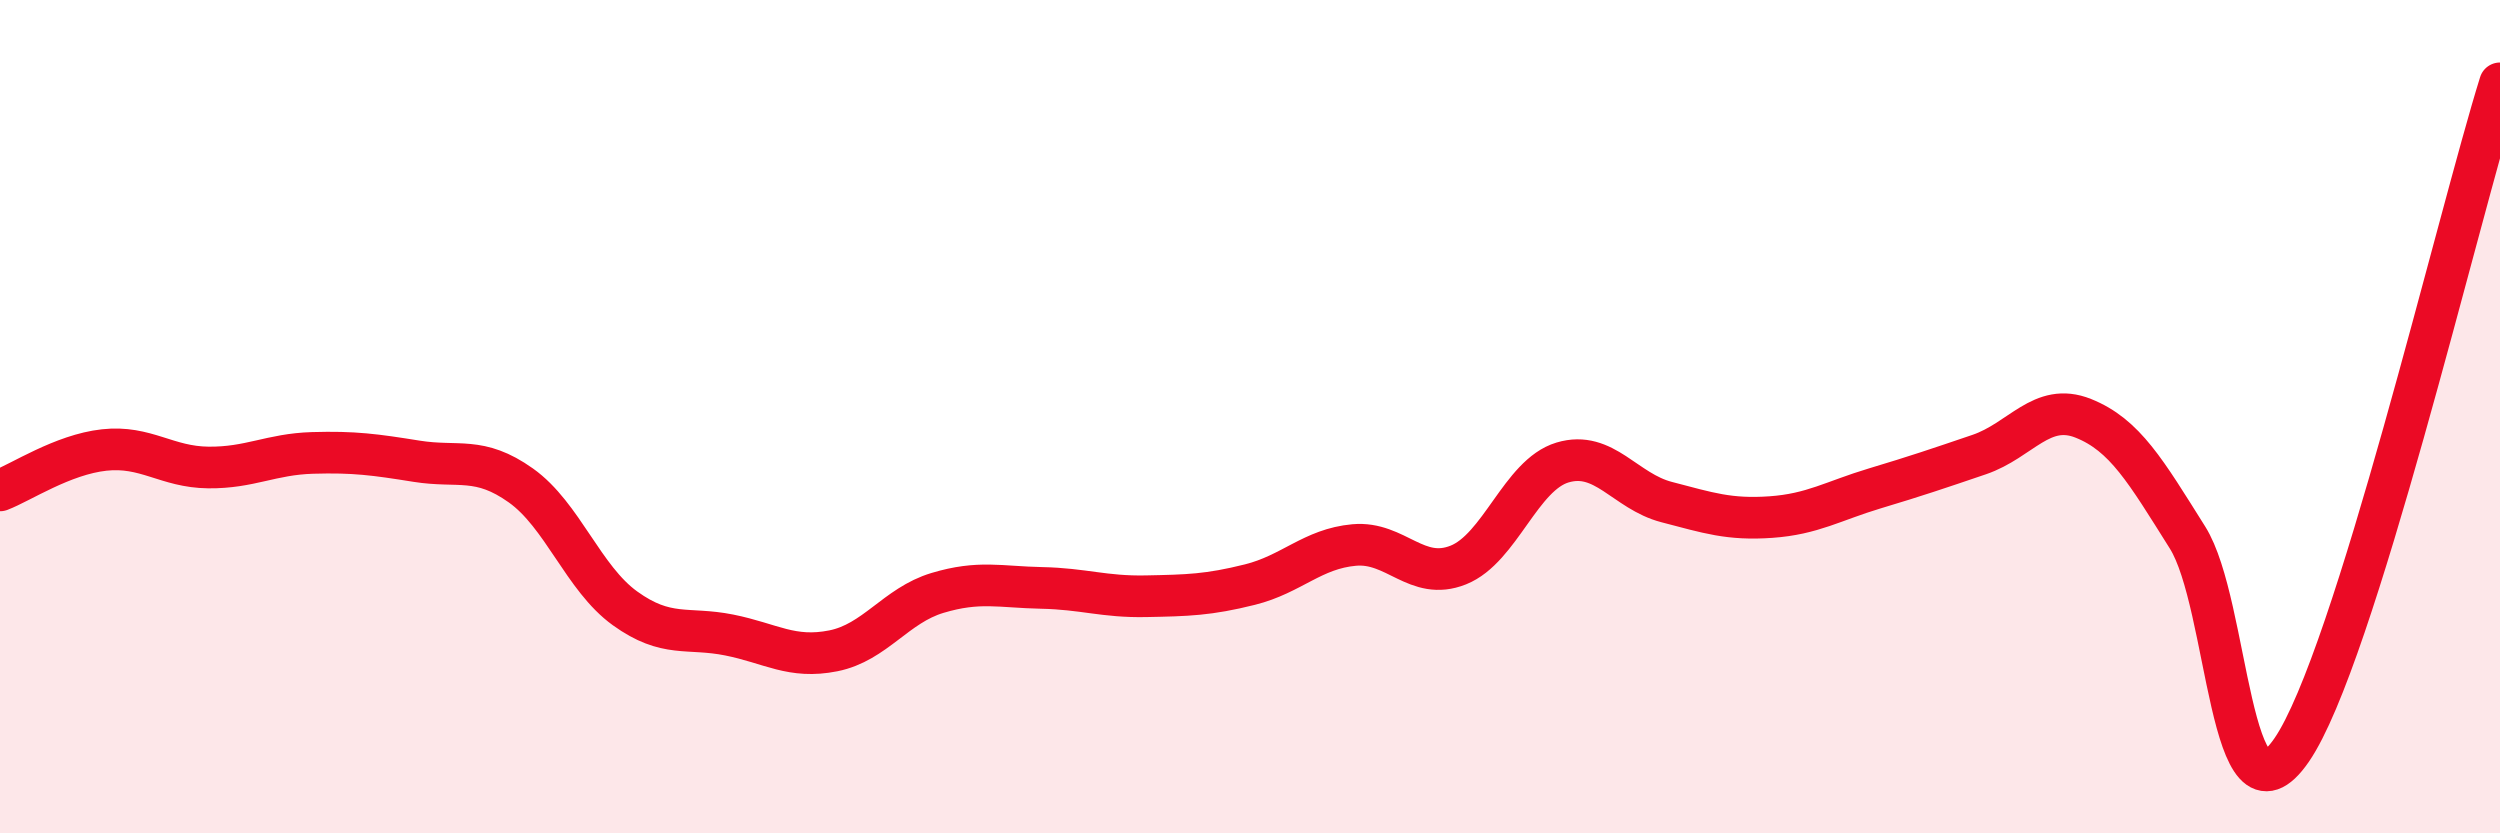
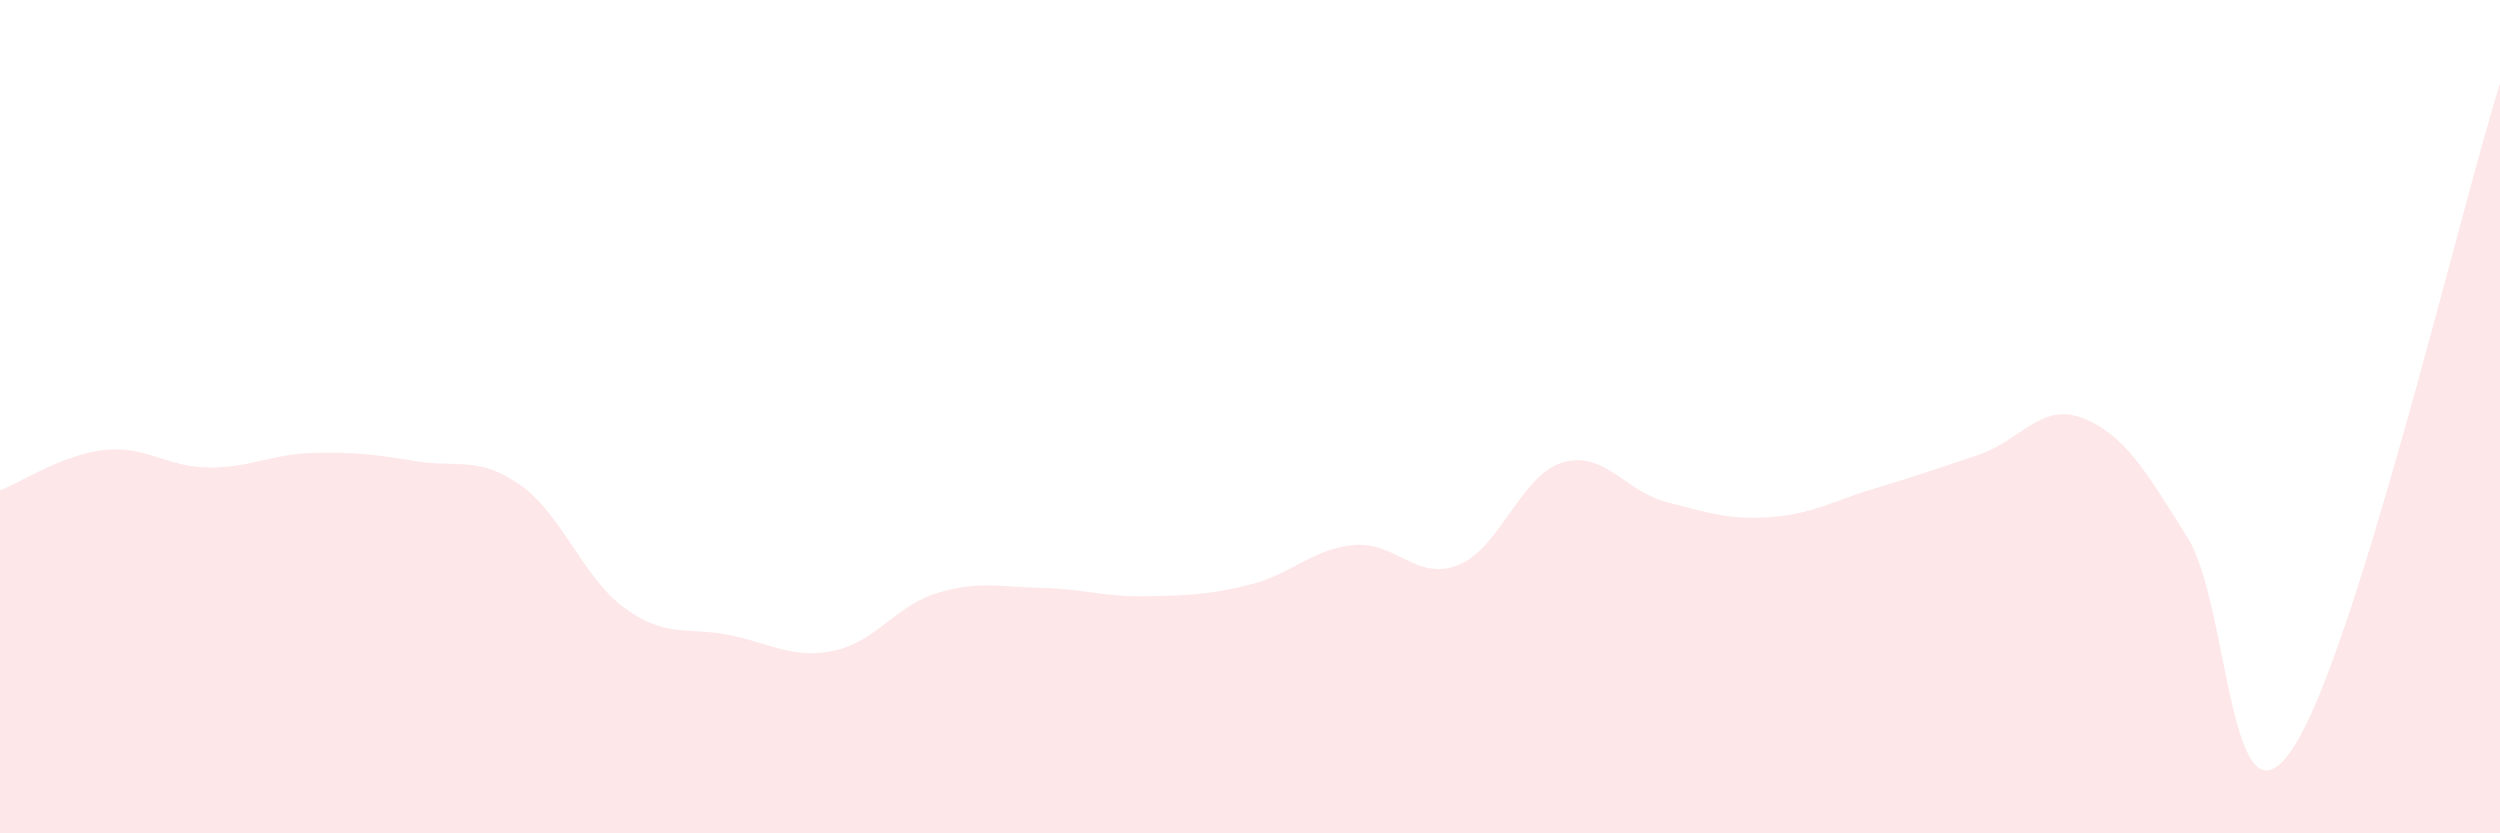
<svg xmlns="http://www.w3.org/2000/svg" width="60" height="20" viewBox="0 0 60 20">
  <path d="M 0,11.77 C 0.5,11.58 1.5,10.91 2.5,10.8 C 3.5,10.69 4,11.21 5,11.22 C 6,11.23 6.5,10.9 7.5,10.87 C 8.5,10.84 9,10.91 10,11.07 C 11,11.23 11.5,10.94 12.5,11.65 C 13.5,12.36 14,13.88 15,14.6 C 16,15.32 16.5,15.04 17.5,15.24 C 18.5,15.44 19,15.82 20,15.62 C 21,15.42 21.5,14.53 22.5,14.23 C 23.5,13.93 24,14.09 25,14.11 C 26,14.13 26.5,14.33 27.5,14.31 C 28.5,14.29 29,14.28 30,14.03 C 31,13.78 31.5,13.17 32.5,13.08 C 33.5,12.99 34,13.96 35,13.56 C 36,13.16 36.5,11.4 37.5,11.1 C 38.5,10.8 39,11.79 40,12.05 C 41,12.31 41.5,12.48 42.5,12.41 C 43.5,12.34 44,12.02 45,11.72 C 46,11.42 46.5,11.25 47.5,10.91 C 48.5,10.57 49,9.64 50,10.04 C 51,10.44 51.5,11.31 52.5,12.9 C 53.5,14.49 53.5,20.18 55,18 C 56.5,15.82 59,5.2 60,2L60 20L0 20Z" fill="#EB0A25" opacity="0.1" stroke-linecap="round" stroke-linejoin="round" />
-   <path d="M 0,11.77 C 0.5,11.58 1.5,10.91 2.5,10.8 C 3.5,10.69 4,11.21 5,11.22 C 6,11.23 6.5,10.9 7.5,10.87 C 8.5,10.84 9,10.91 10,11.07 C 11,11.23 11.5,10.94 12.5,11.65 C 13.5,12.36 14,13.88 15,14.6 C 16,15.32 16.5,15.04 17.5,15.24 C 18.5,15.44 19,15.82 20,15.62 C 21,15.42 21.5,14.53 22.5,14.23 C 23.5,13.93 24,14.09 25,14.11 C 26,14.13 26.5,14.33 27.5,14.31 C 28.5,14.29 29,14.28 30,14.03 C 31,13.78 31.5,13.17 32.5,13.08 C 33.5,12.99 34,13.96 35,13.56 C 36,13.16 36.5,11.4 37.5,11.1 C 38.5,10.8 39,11.79 40,12.05 C 41,12.31 41.5,12.48 42.5,12.41 C 43.5,12.34 44,12.02 45,11.72 C 46,11.42 46.5,11.25 47.5,10.91 C 48.5,10.57 49,9.64 50,10.04 C 51,10.44 51.5,11.31 52.5,12.9 C 53.5,14.49 53.5,20.18 55,18 C 56.5,15.82 59,5.2 60,2" stroke="#EB0A25" stroke-width="1" fill="none" stroke-linecap="round" stroke-linejoin="round" />
</svg>